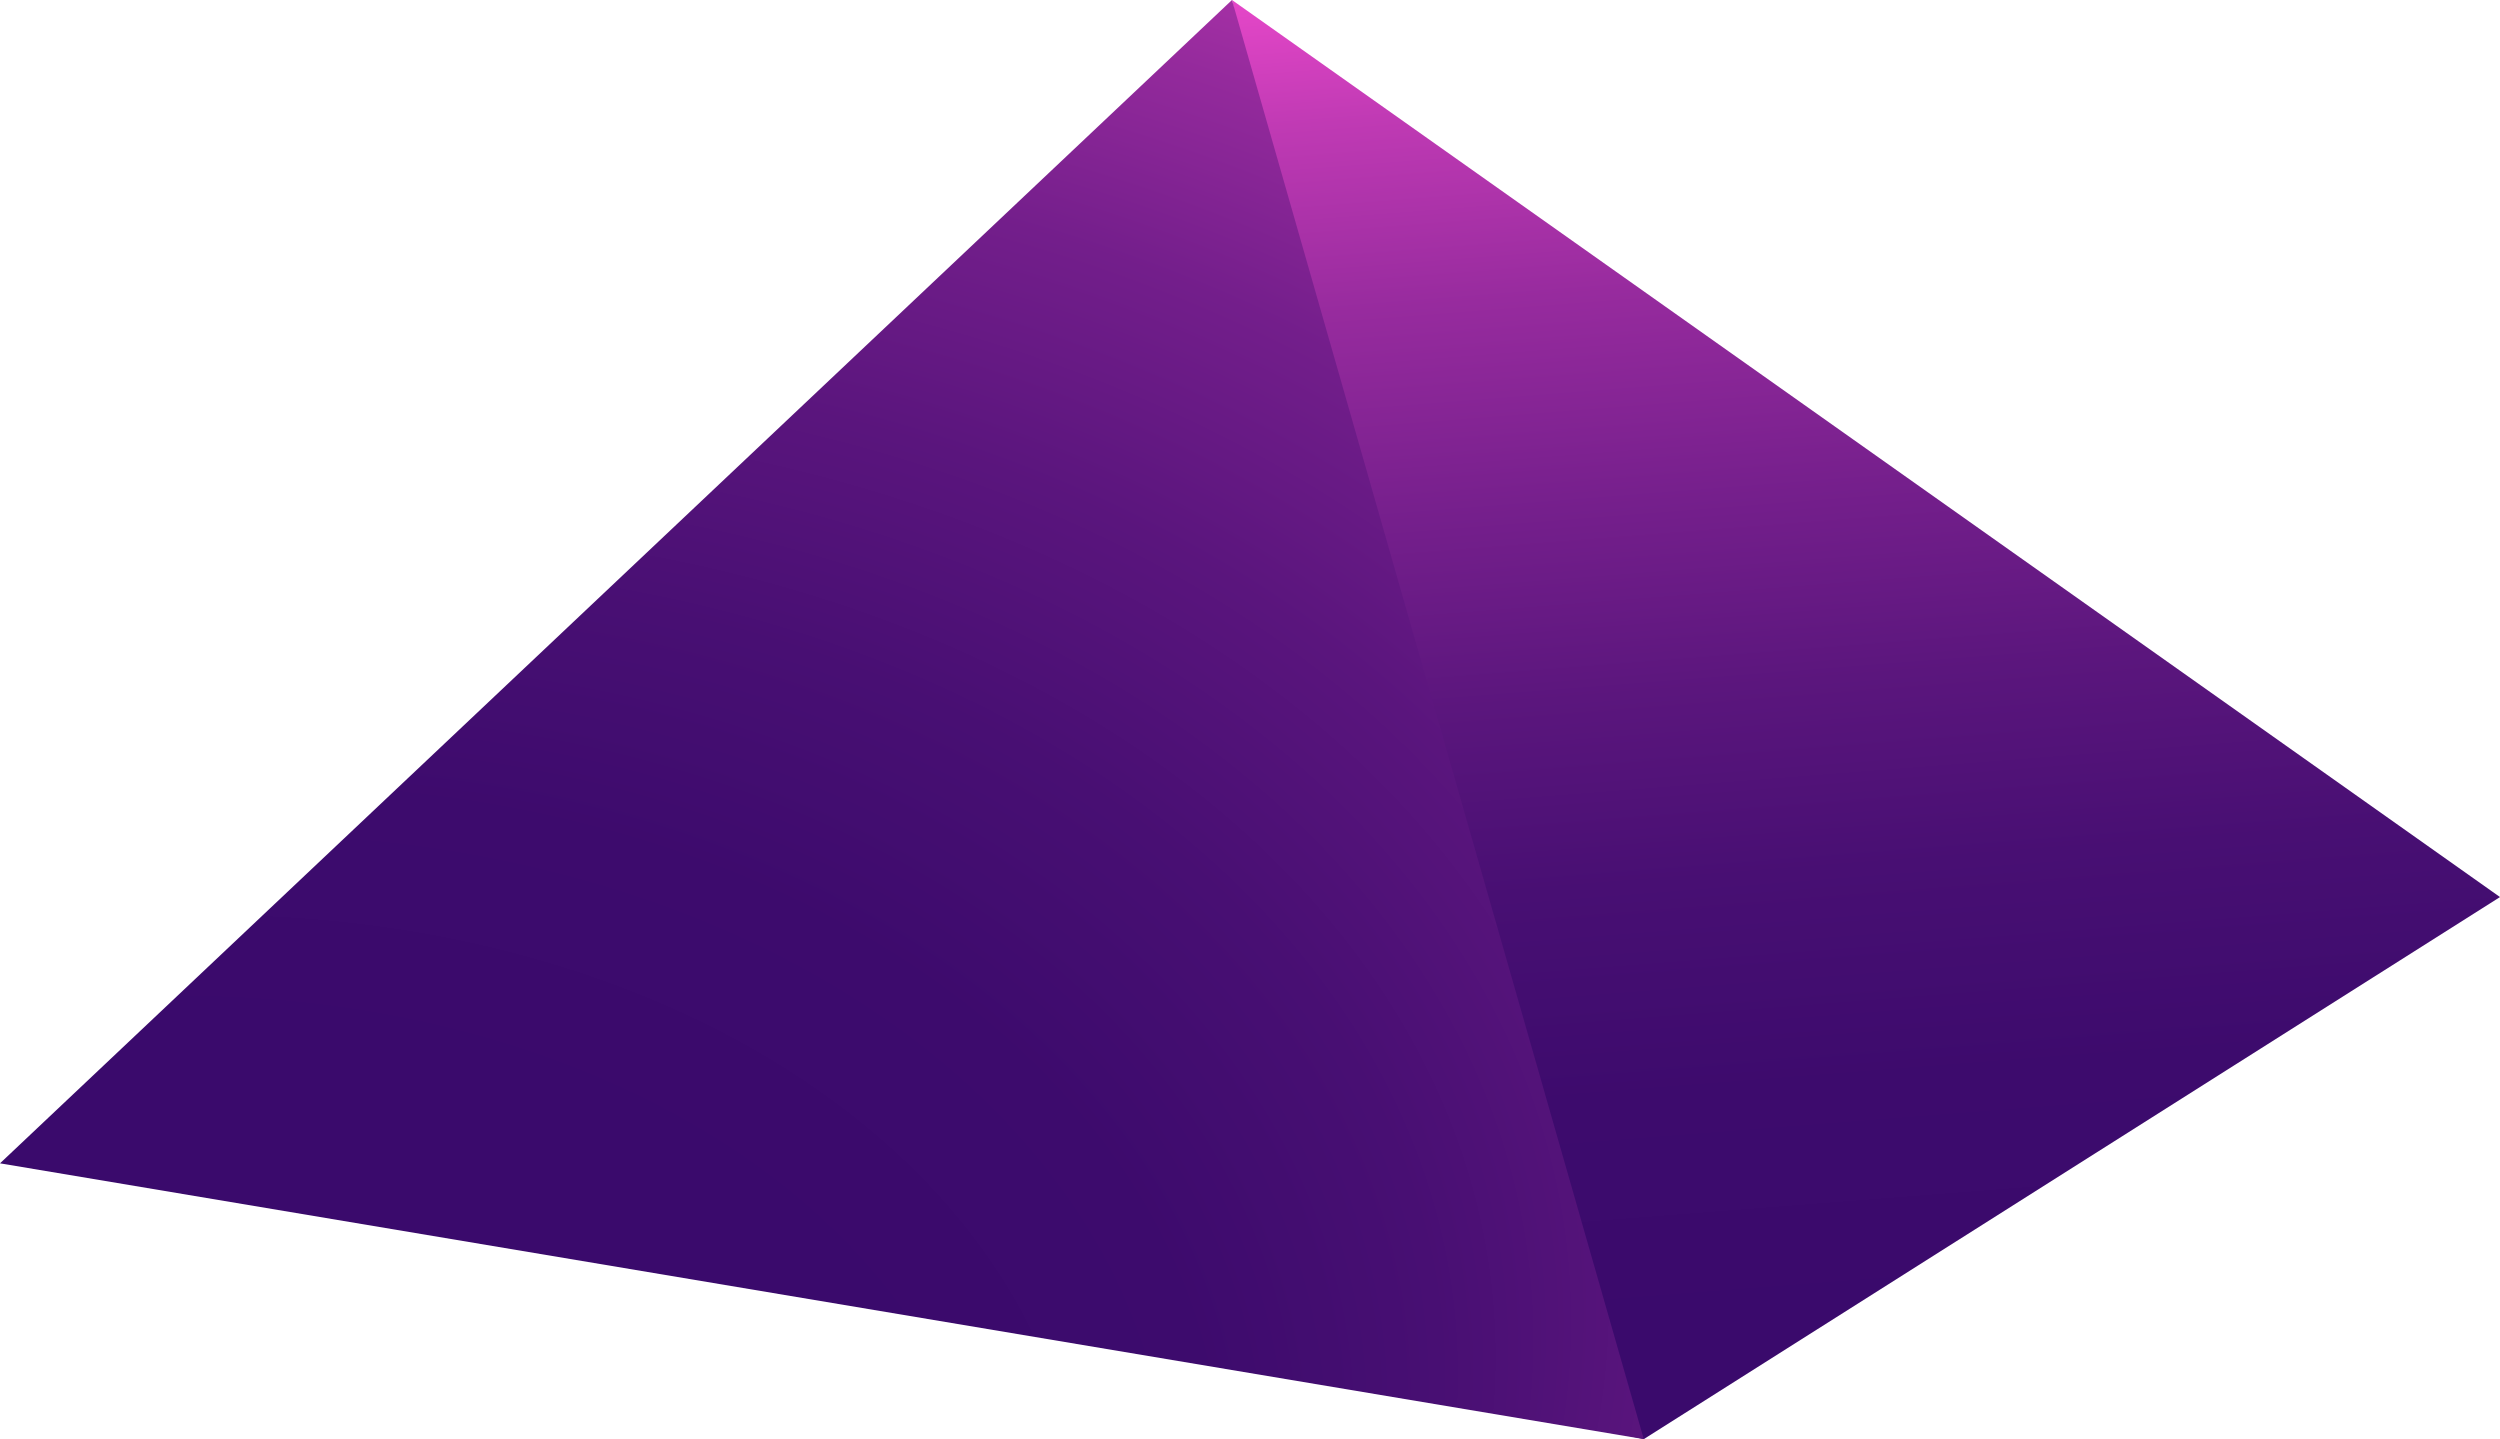
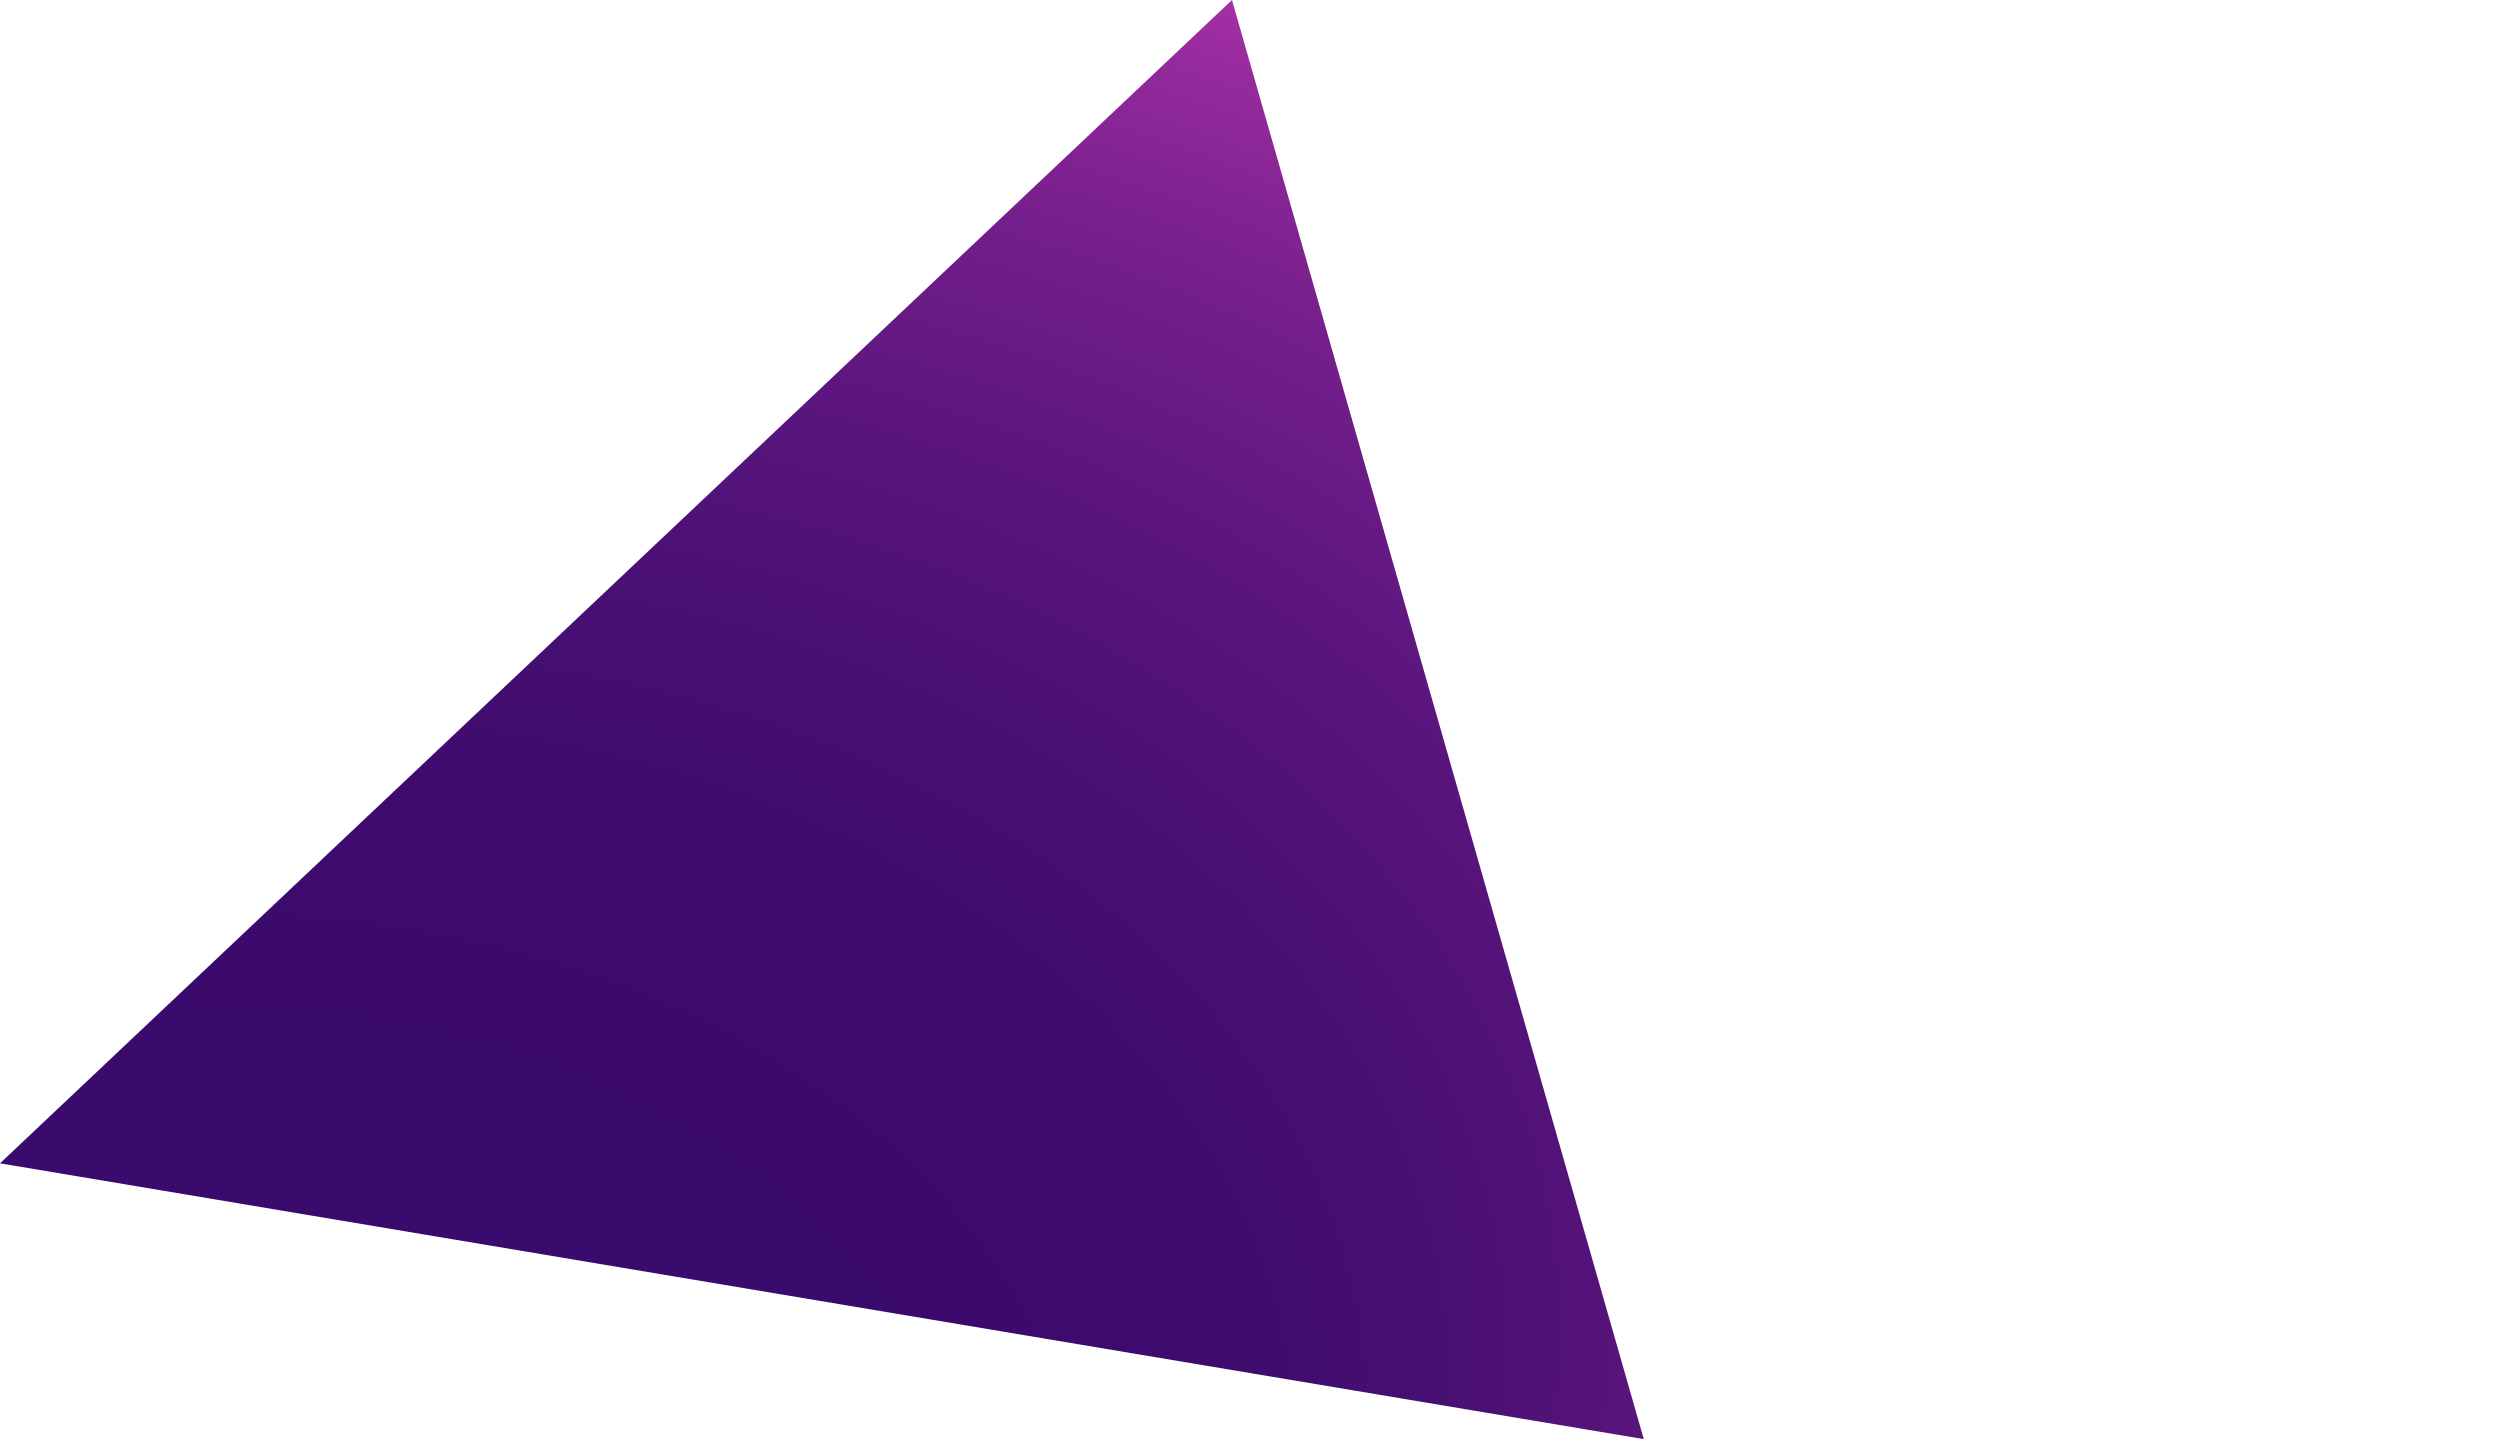
<svg xmlns="http://www.w3.org/2000/svg" id="Ebene_2" viewBox="0 0 1057.2 608.58">
  <defs>
    <style>.cls-1{fill:url(#Unbenannter_Verlauf_14);}.cls-2{fill:url(#linear-gradient);}</style>
    <linearGradient id="linear-gradient" x1="3374.16" y1="-1286.69" x2="3374.16" y2="-2643.02" gradientTransform="translate(4341.37 1496.17) rotate(175.52) scale(1.02 -.74)" gradientUnits="userSpaceOnUse">
      <stop offset=".26" stop-color="#3a0a6c" />
      <stop offset=".36" stop-color="#3d0b6d" />
      <stop offset=".45" stop-color="#480f73" />
      <stop offset=".53" stop-color="#5b167d" />
      <stop offset=".61" stop-color="#751f8c" />
      <stop offset=".7" stop-color="#972b9e" />
      <stop offset=".78" stop-color="#c03ab4" />
      <stop offset=".85" stop-color="#f04bce" />
      <stop offset=".88" stop-color="#ff51d6" />
    </linearGradient>
    <radialGradient id="Unbenannter_Verlauf_14" cx="3833.62" cy="-2011.15" fx="4313.12" fy="-1240.39" r="907.74" gradientTransform="translate(4341.37 1496.17) rotate(175.52) scale(1.02 -.74)" gradientUnits="userSpaceOnUse">
      <stop offset=".38" stop-color="#3a0a6c" />
      <stop offset=".46" stop-color="#3d0b6d" />
      <stop offset=".53" stop-color="#480f73" />
      <stop offset=".6" stop-color="#5a157d" />
      <stop offset=".67" stop-color="#731e8b" />
      <stop offset=".73" stop-color="#942a9c" />
      <stop offset=".79" stop-color="#bd39b2" />
      <stop offset=".85" stop-color="#ec4acb" />
      <stop offset=".88" stop-color="#ff51d6" />
    </radialGradient>
  </defs>
  <g id="Nav">
-     <polygon class="cls-2" points="520.98 0 1057.2 379.35 695.12 608.58 645.43 597.8 520.98 0" />
    <polygon class="cls-1" points="520.98 0 0 491.95 695.12 608.58 520.98 0" />
  </g>
</svg>